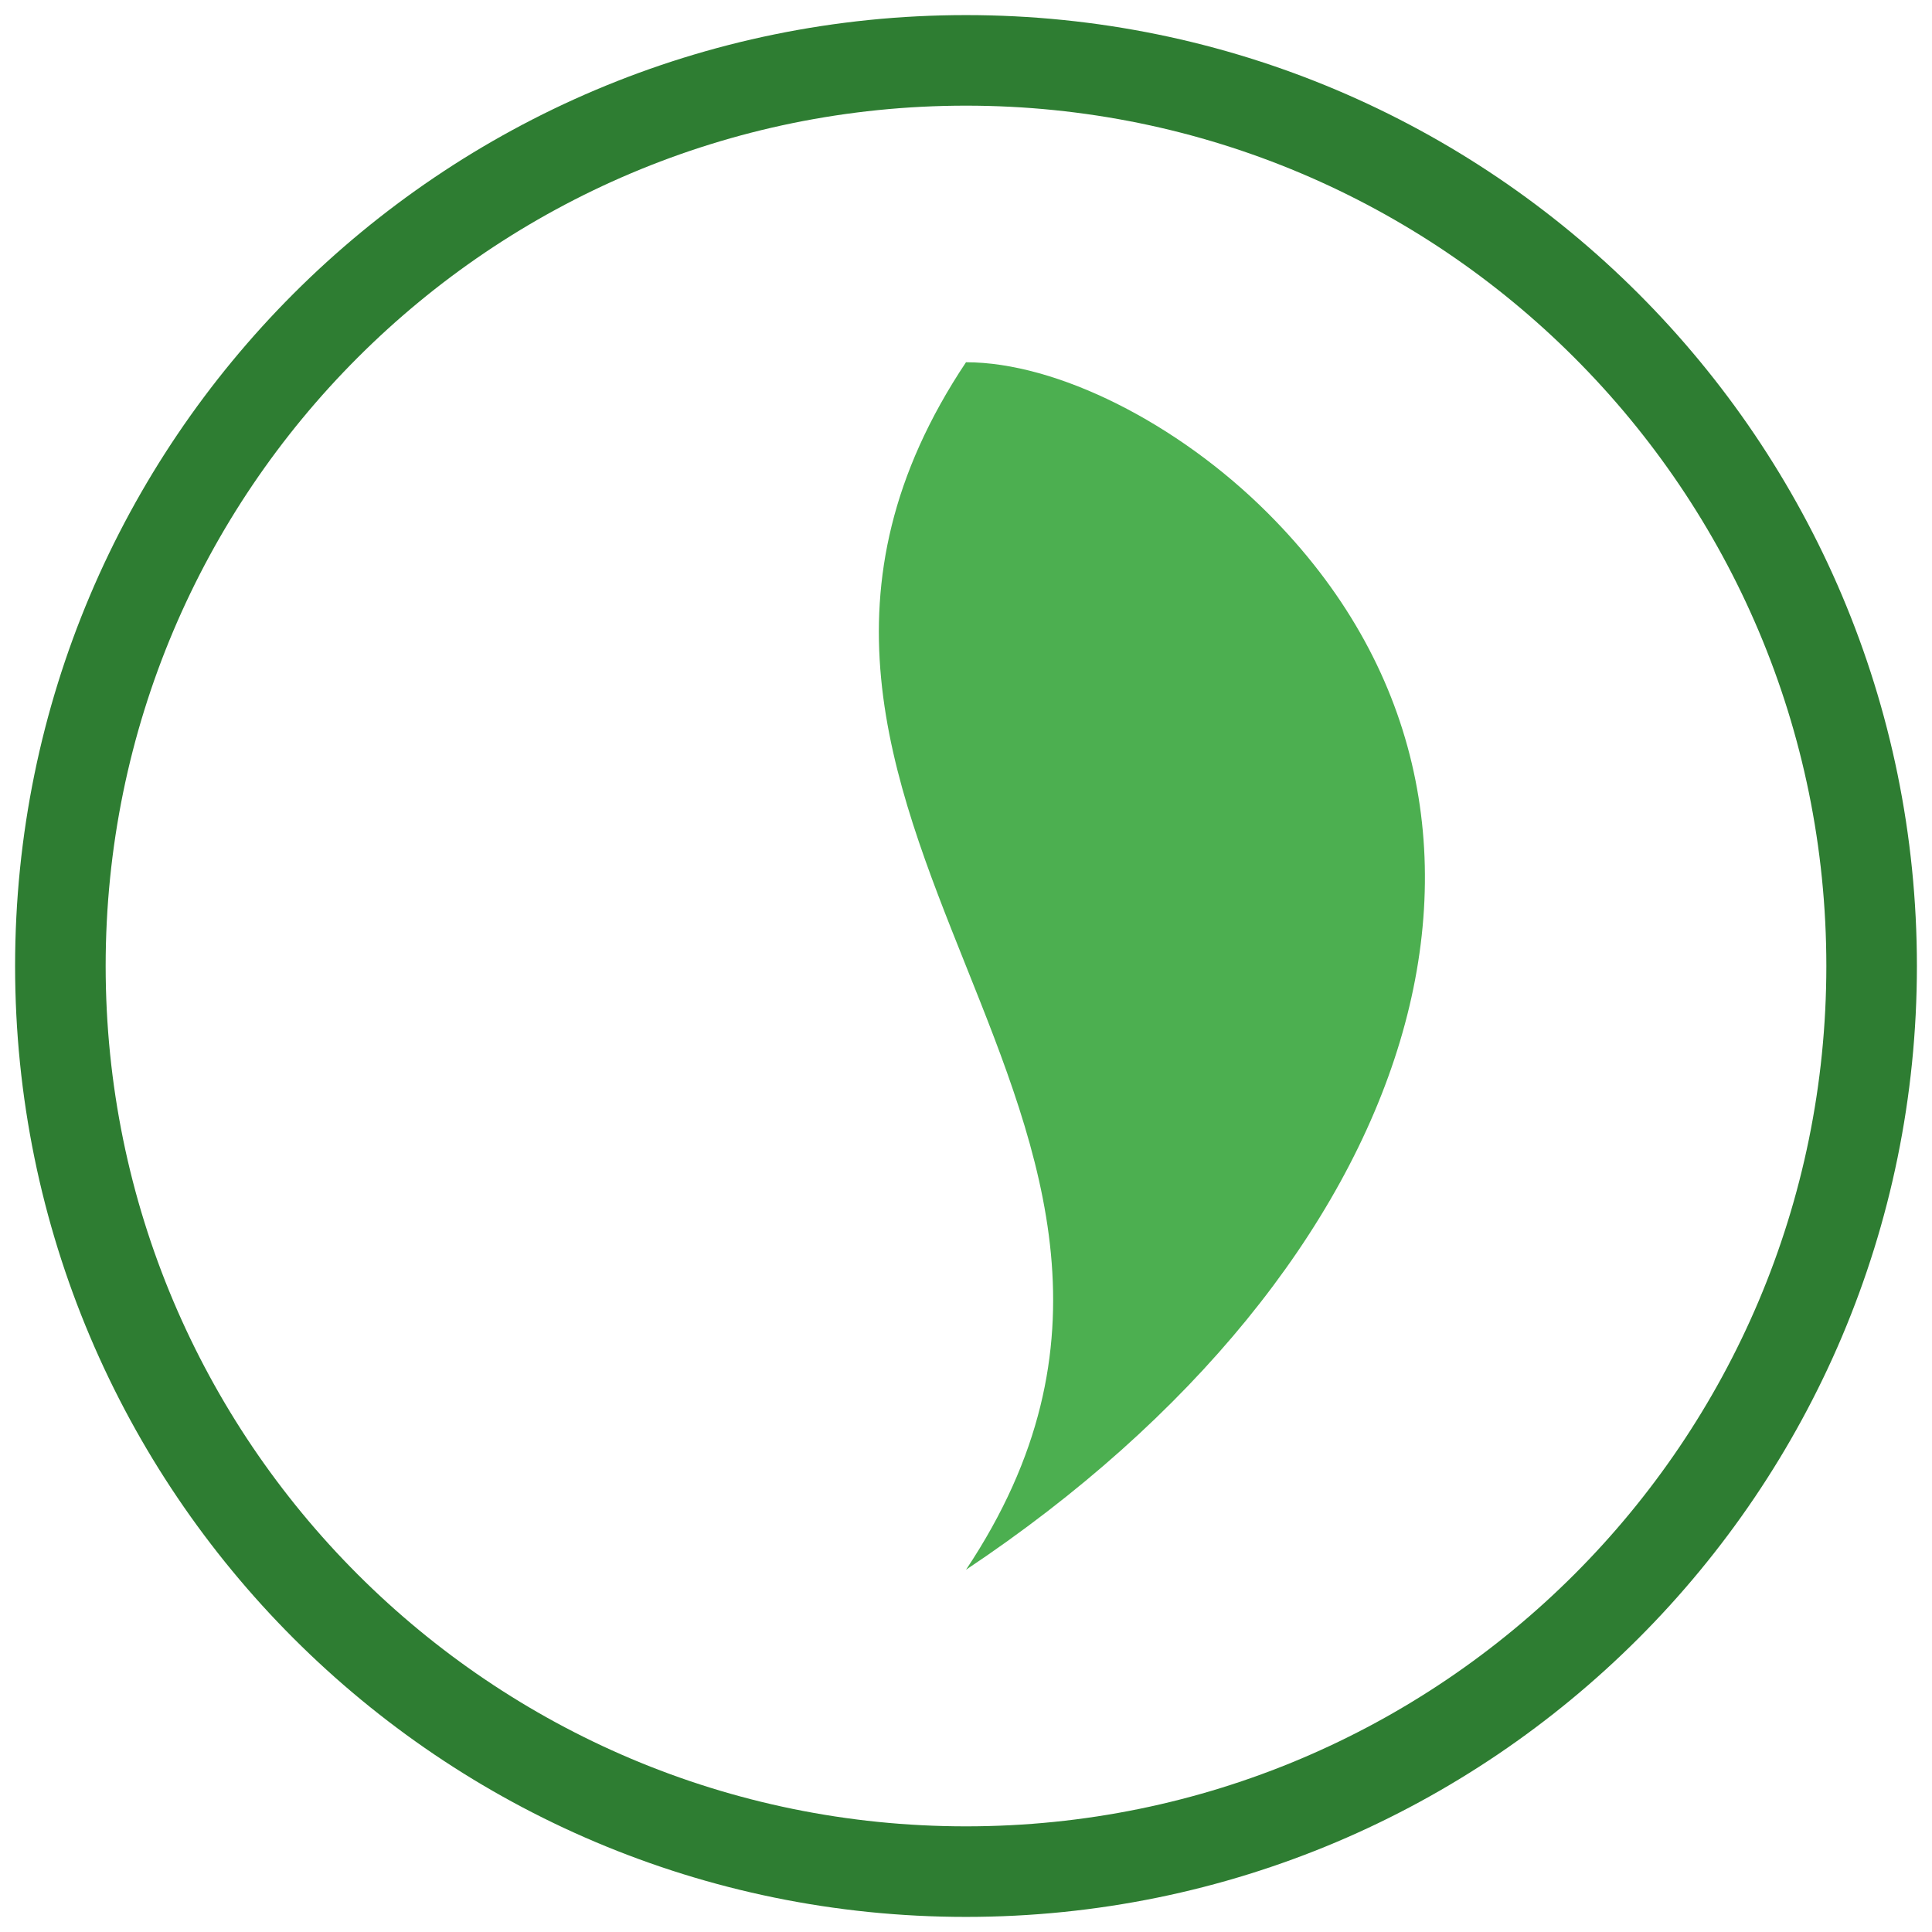
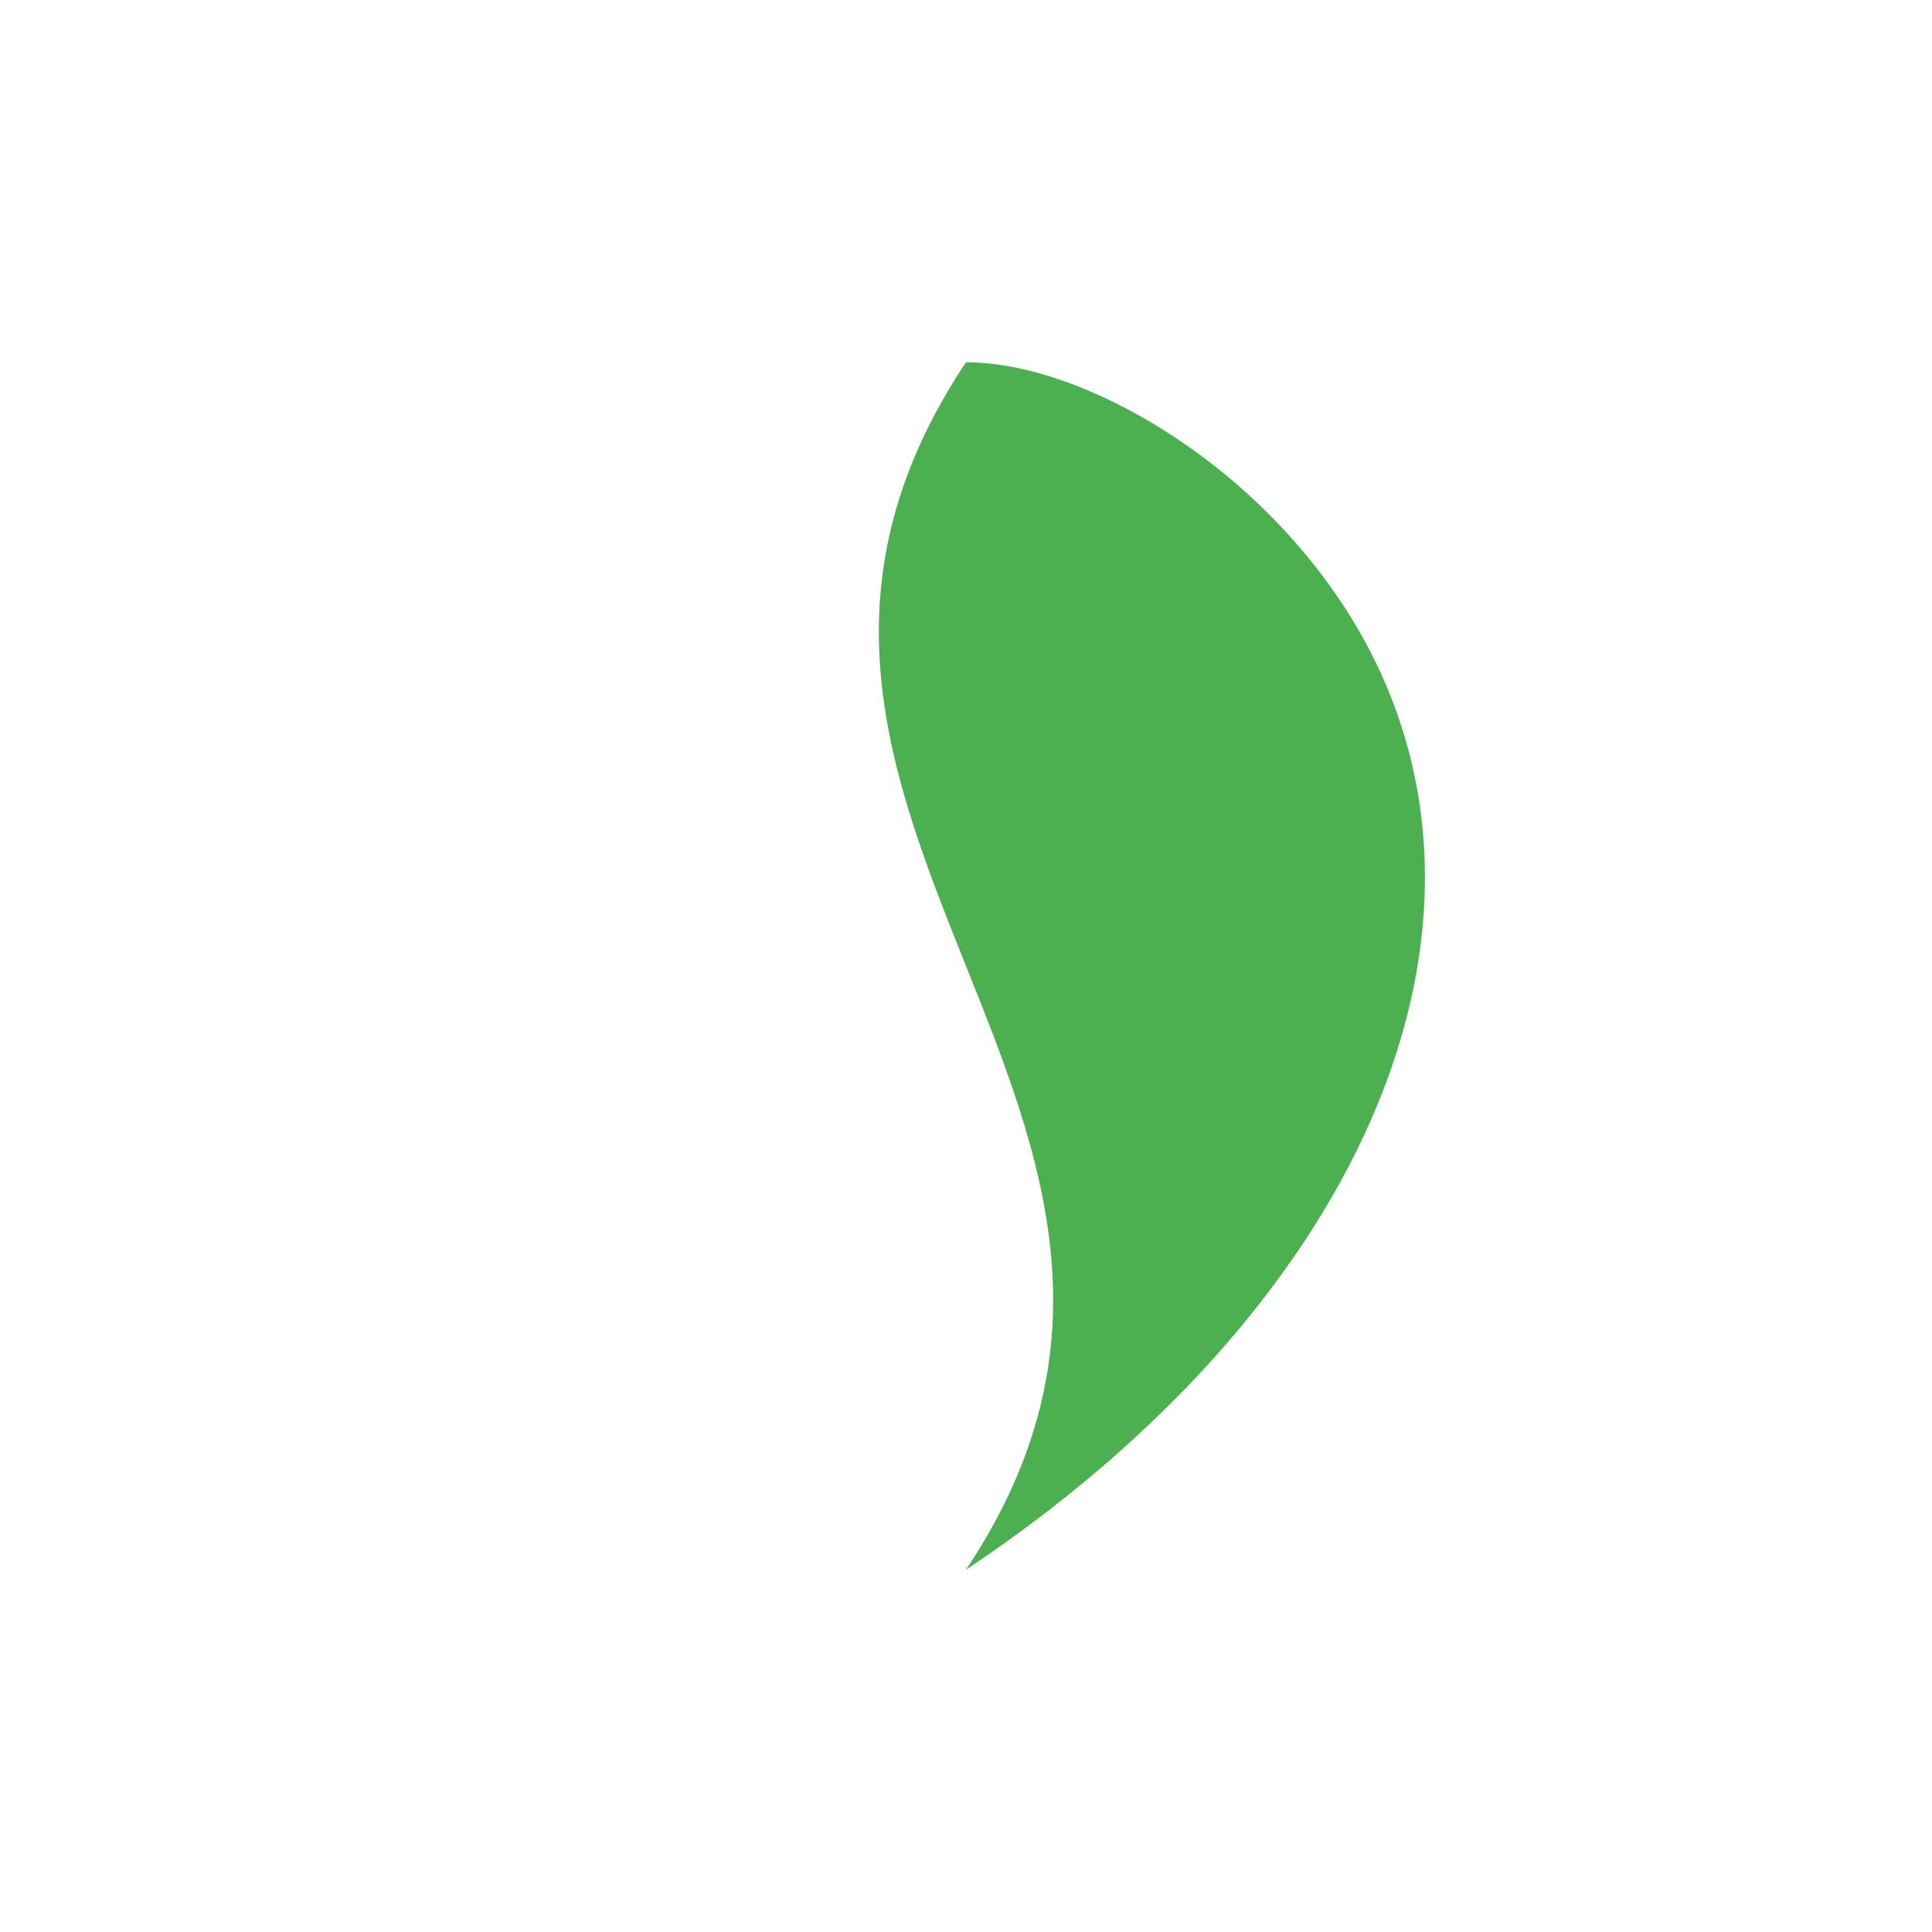
<svg xmlns="http://www.w3.org/2000/svg" width="64" height="64" viewBox="0 0 64 64" fill="none">
-   <path d="M32 62C48.569 62 62 48.569 62 32C62 15.431 48.569 2 32 2C15.431 2 2 15.431 2 32C2 48.569 15.431 62 32 62Z" stroke="#2E7D32" stroke-width="3" />
  <path d="M32 12C22 27 42 37 32 52C47 42 52 27 42 17C39 14 35 12 32 12Z" fill="#4CAF50" />
</svg>